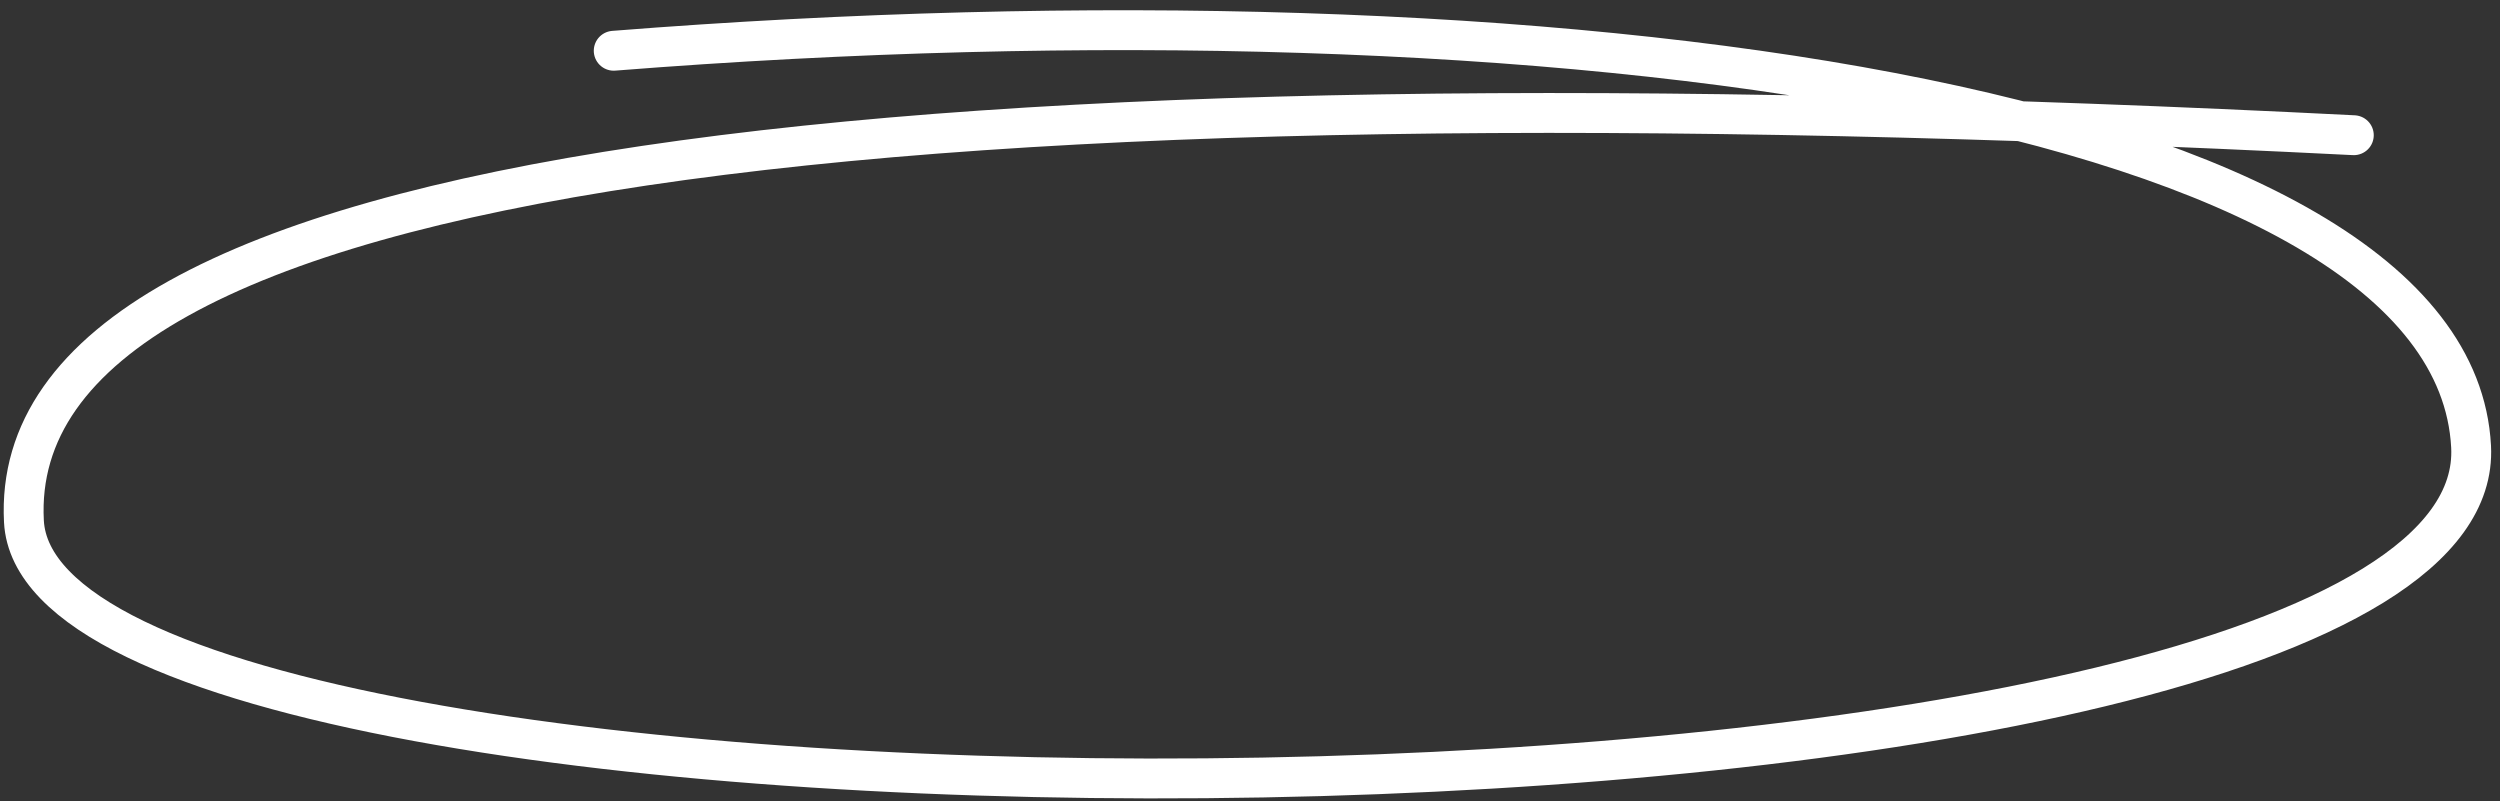
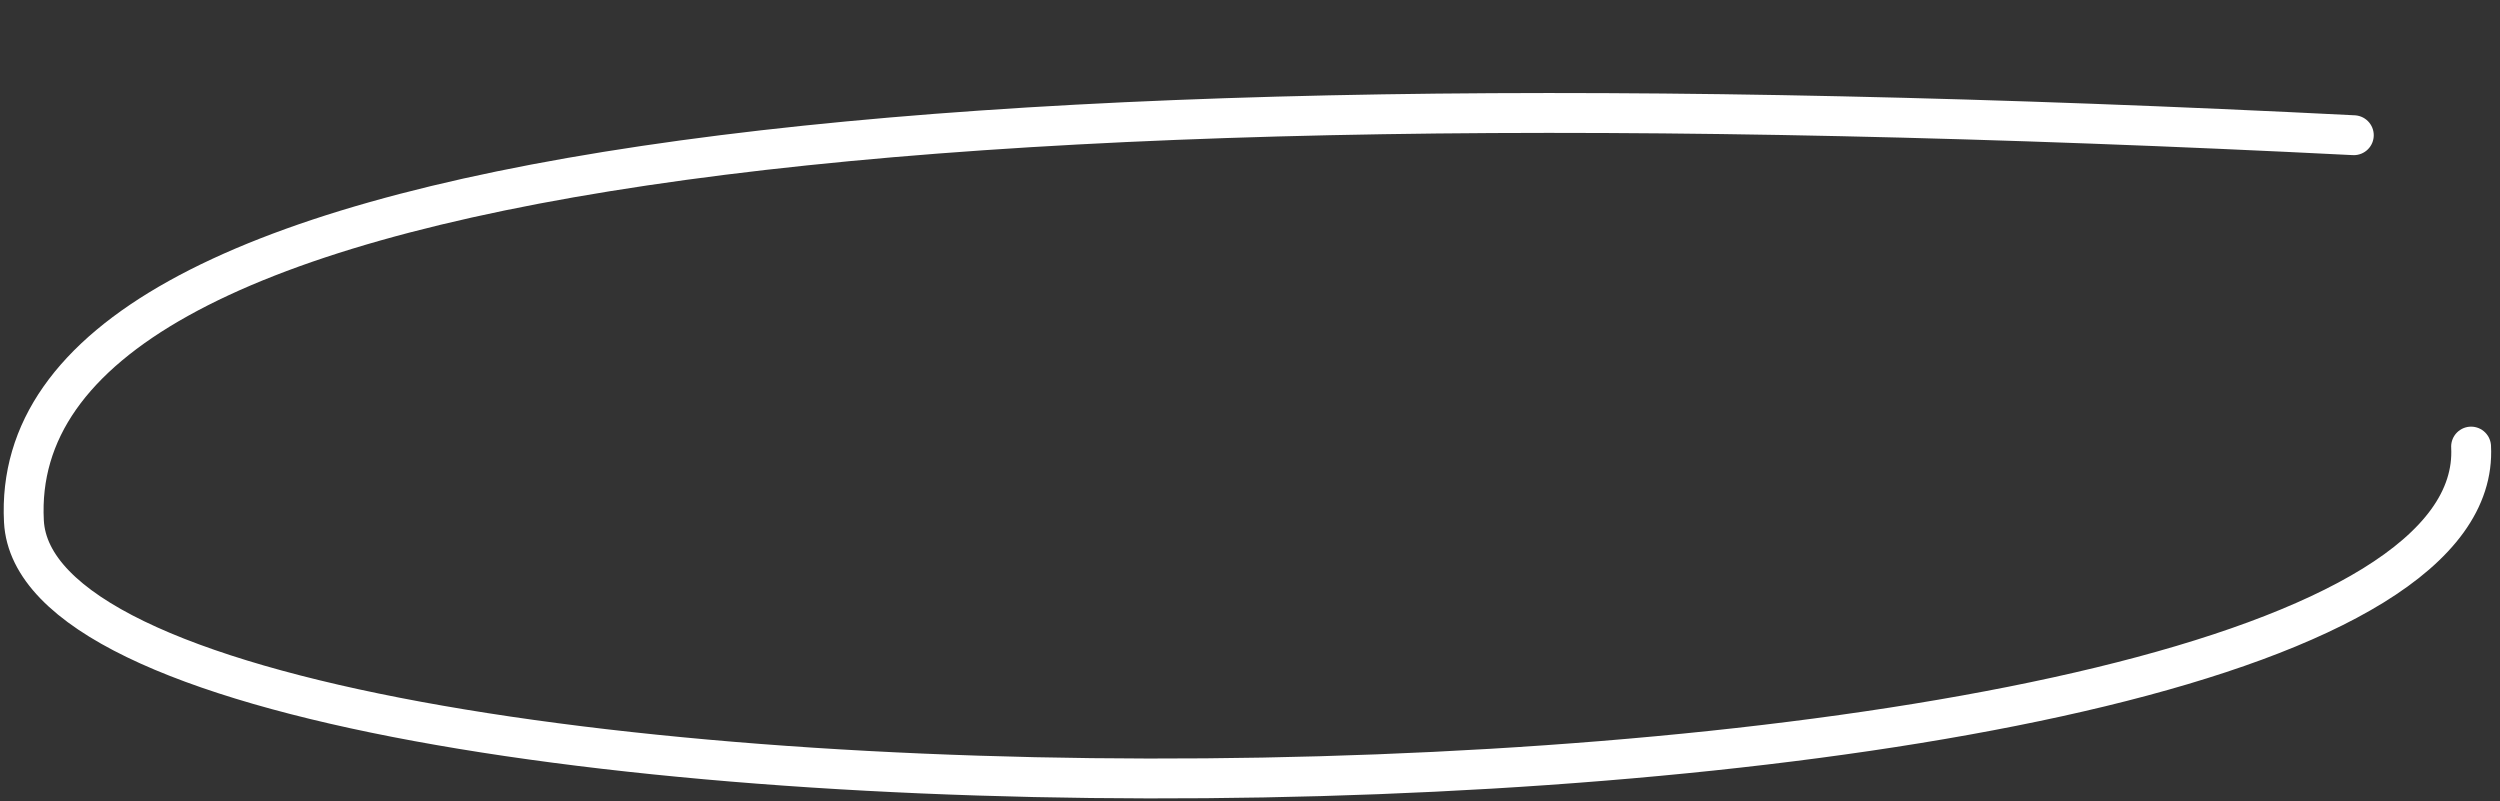
<svg xmlns="http://www.w3.org/2000/svg" width="209" height="67" viewBox="0 0 209 67" fill="none">
  <rect x="0" y="0" width="209" height="67" fill="#333333" stroke="none" />
-   <path d="M196.779 11.304C76.999 5.272 0.412 13.369 2 43.584C3.588 73.798 208.435 72.564 206.583 37.334C205.084 8.795 130.575 -2.022 51.307 4.243" stroke="white" stroke-width="3.333" stroke-linecap="round" />
+   <path d="M196.779 11.304C76.999 5.272 0.412 13.369 2 43.584C3.588 73.798 208.435 72.564 206.583 37.334" stroke="white" stroke-width="3.333" stroke-linecap="round" />
</svg>